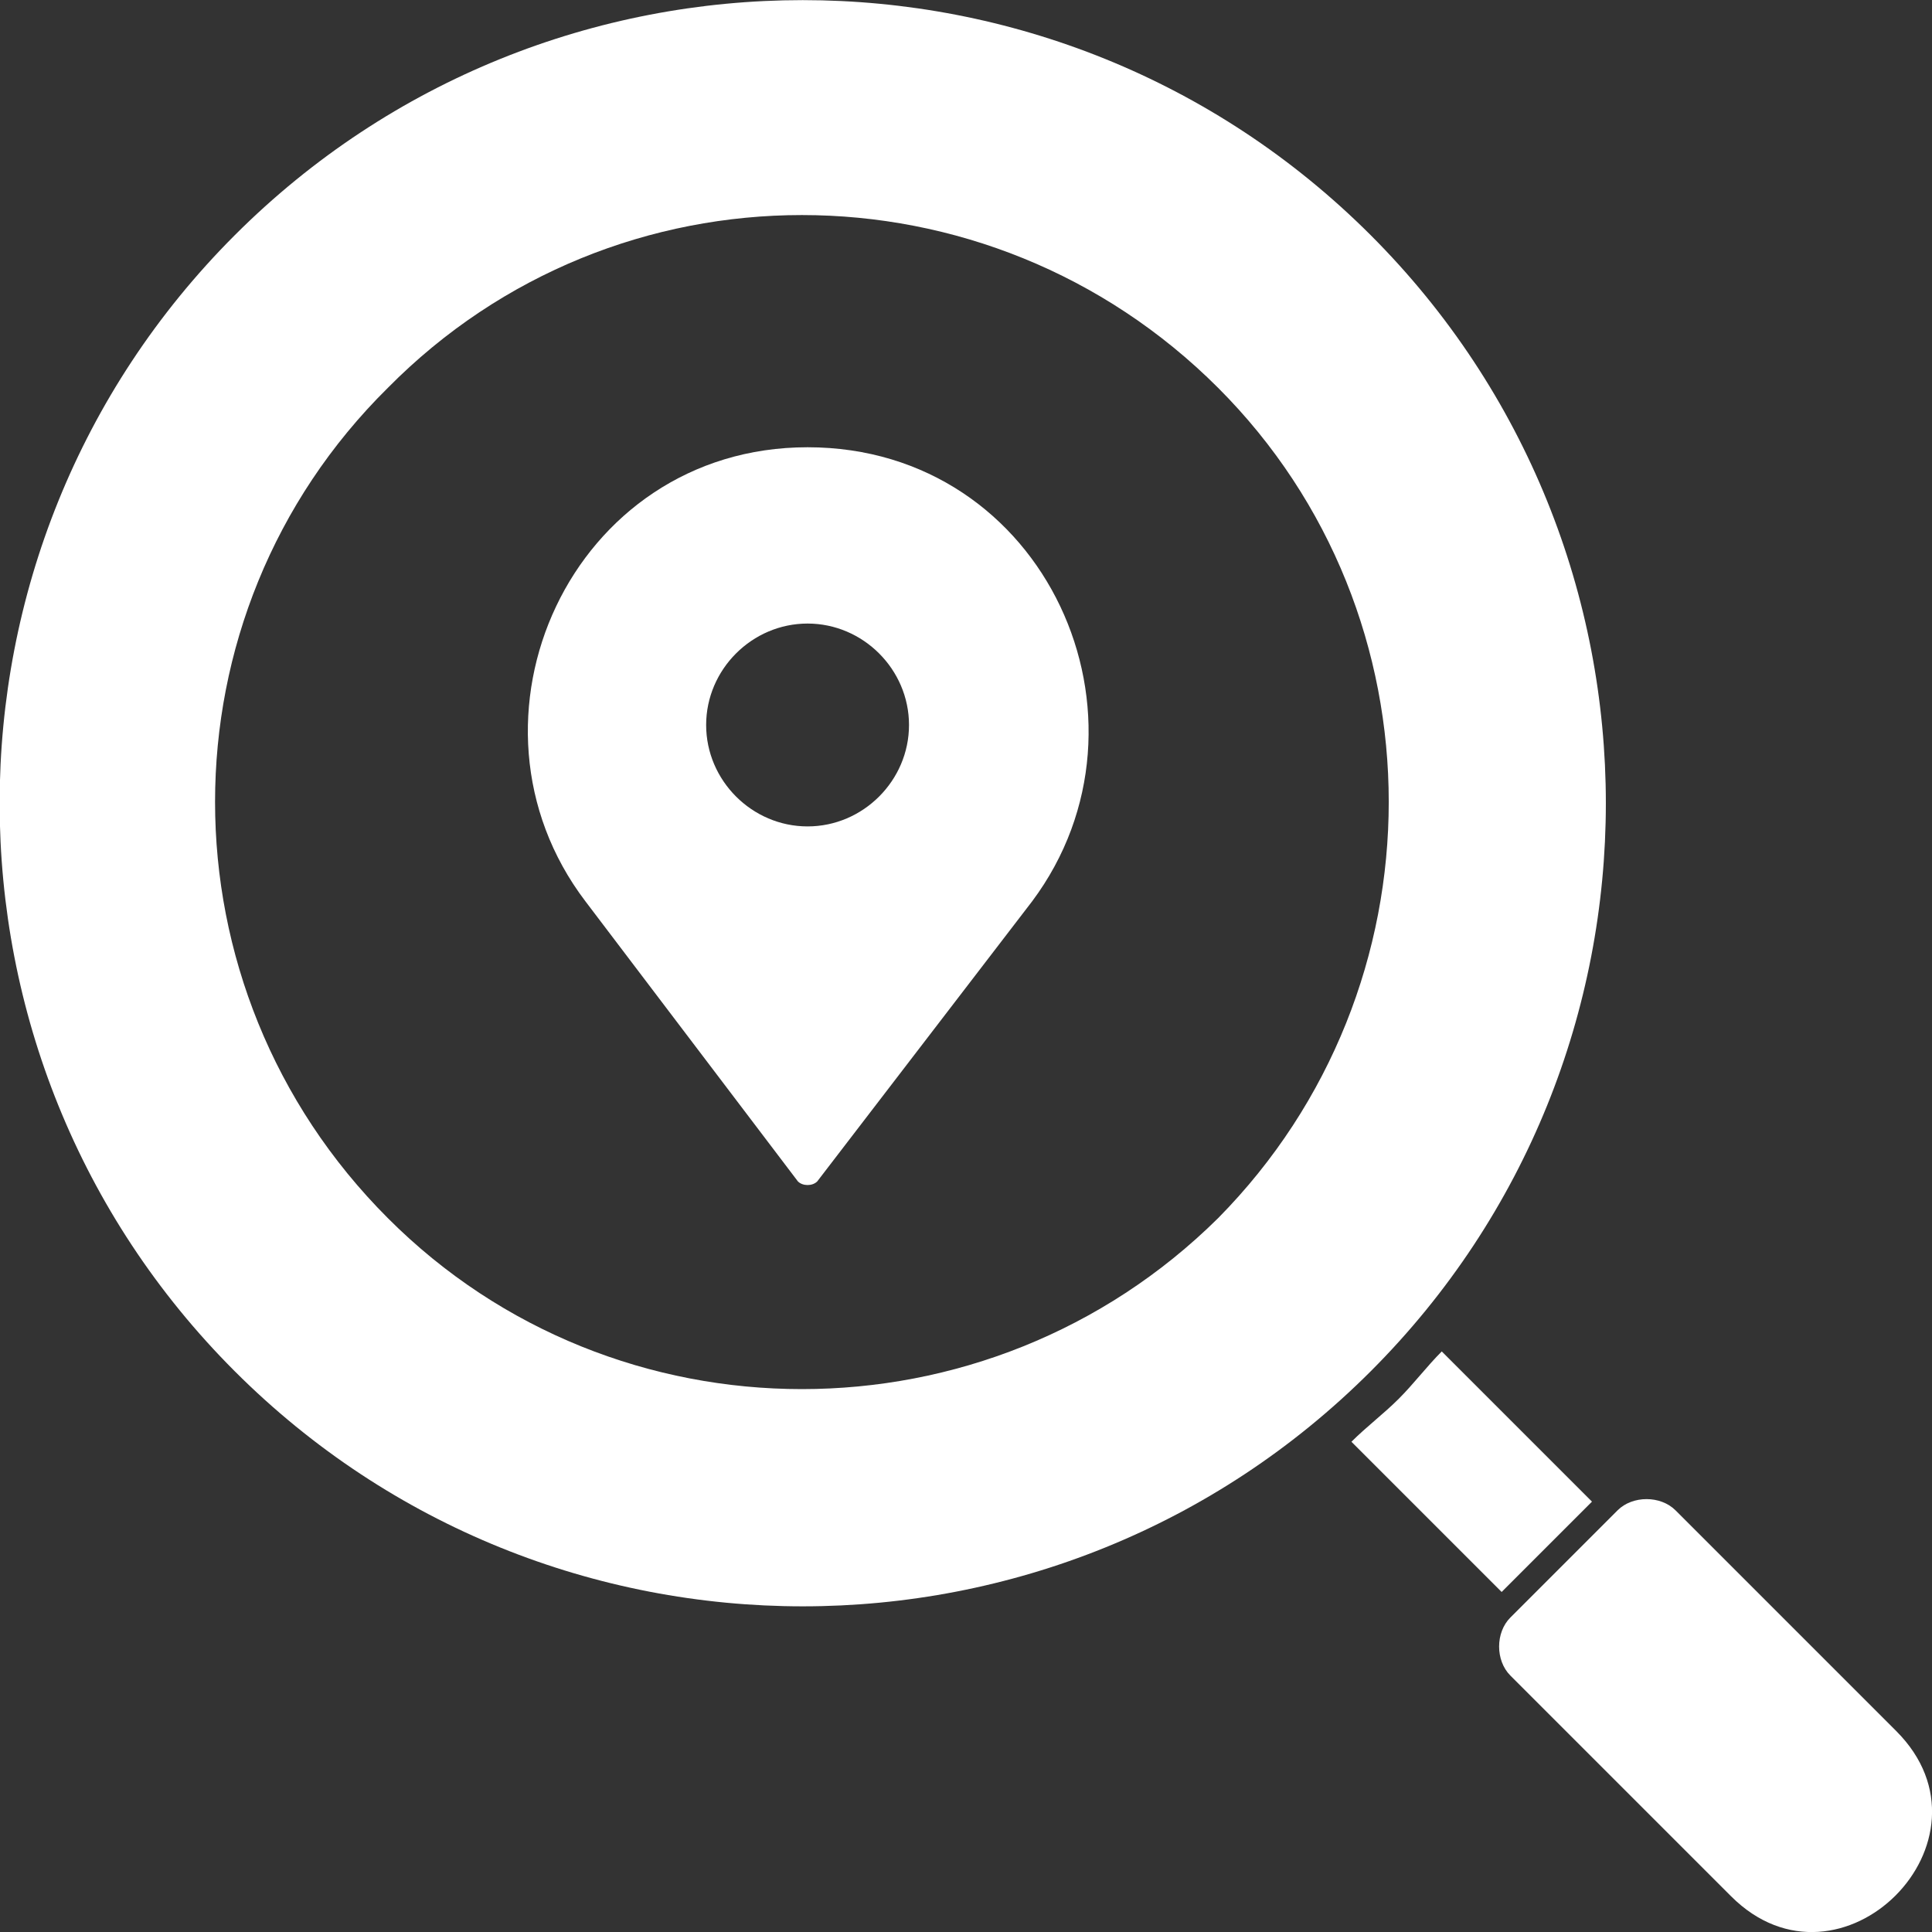
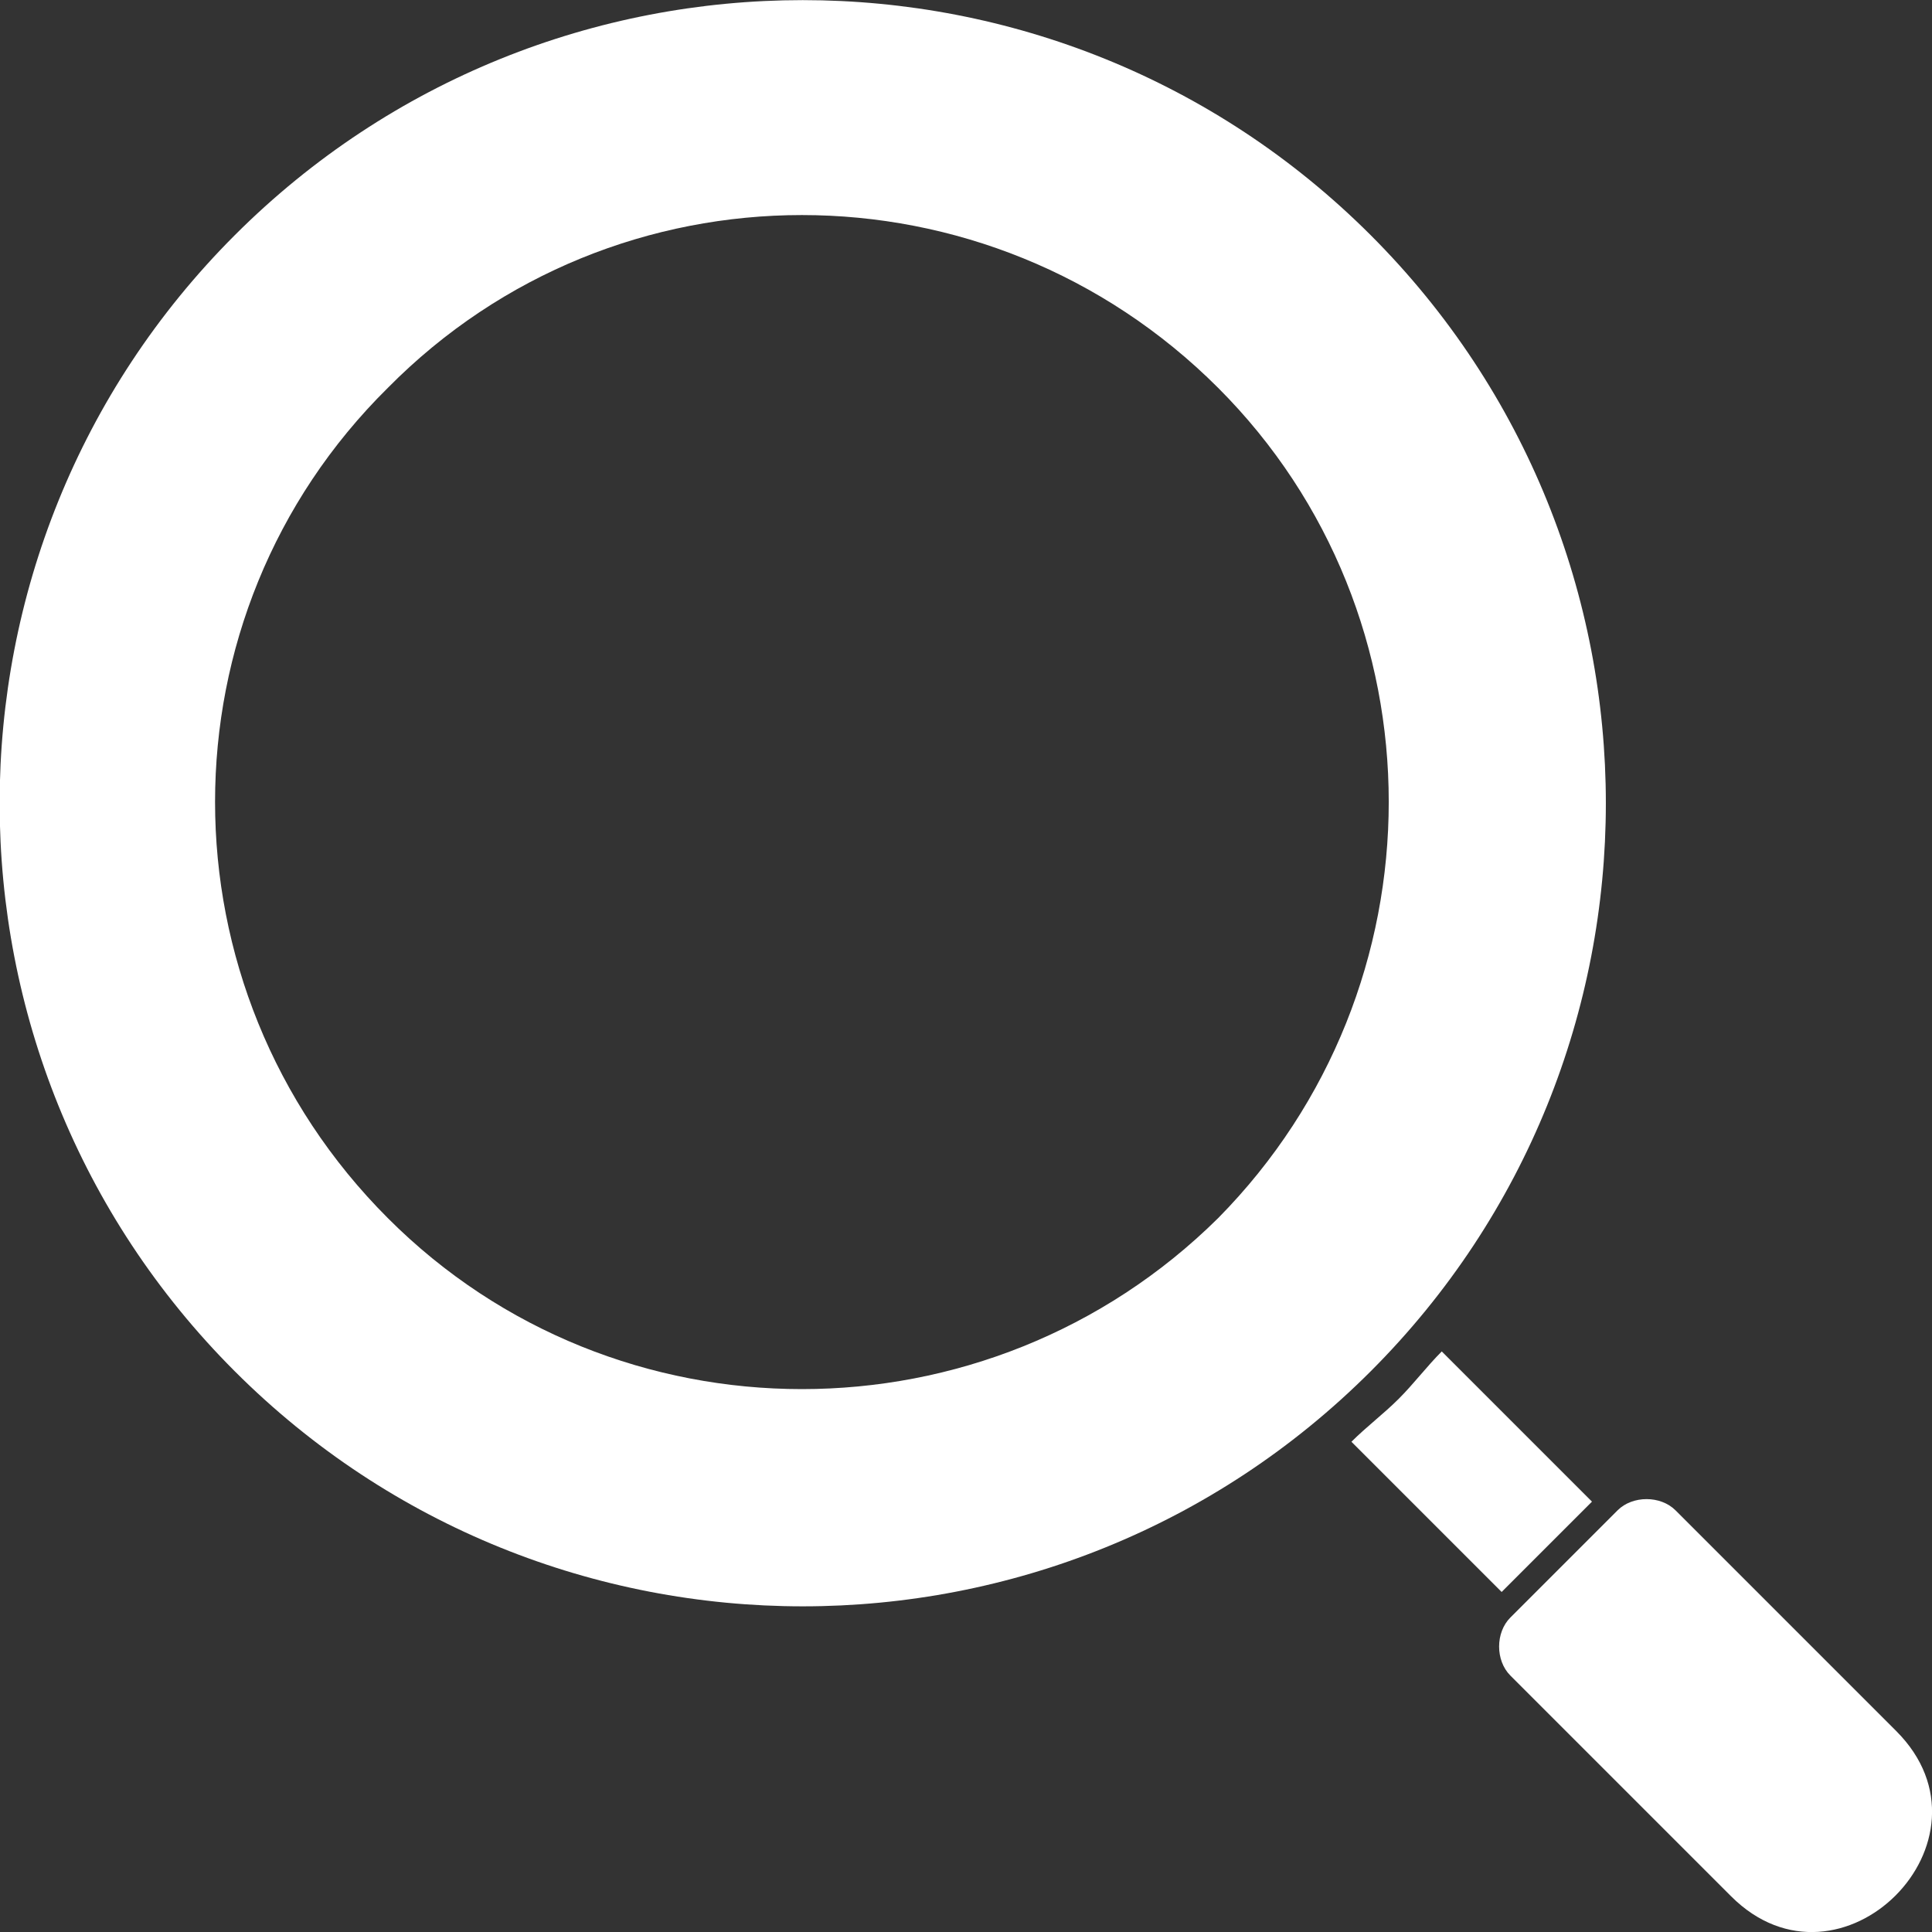
<svg xmlns="http://www.w3.org/2000/svg" version="1.1" id="レイヤー_1" x="0px" y="0px" width="40px" height="40px" viewBox="0 0 40 40" style="enable-background:new 0 0 40 40;" xml:space="preserve">
  <rect x="0" y="0" width="40" height="40" fill="#333333" stroke="none" />
  <style type="text/css">
	.st0{fill-rule:evenodd;clip-rule:evenodd;fill:#FFFFFF;}
	.st1{fill:#FFFFFF;}
</style>
-   <path class="st0" d="M16.72,9.26c-4.9,0-7.45,5.65-4.6,9.4l4.4,5.8c0.1,0.1,0.3,0.1,0.4,0l4.45-5.8  C24.17,14.91,21.67,9.26,16.72,9.26z M16.72,17.11c-1.15,0-2.1-0.95-2.1-2.1s0.95-2.1,2.1-2.1s2.1,0.95,2.1,2.1  S17.87,17.11,16.72,17.11z" />
  <g>
    <path class="st1" d="M28.38,4.87c-6.49-6.49-17.03-6.49-23.52,0s-6.49,17.03,0,23.52s17.03,6.49,23.52,0S34.87,11.36,28.38,4.87z    M8.03,25.22c-4.77-4.77-4.77-12.48,0-17.19c4.71-4.77,12.42-4.77,17.19,0c4.71,4.71,4.71,12.42,0,17.19   C20.45,29.94,12.74,29.94,8.03,25.22z" />
    <path class="st1" d="M39.26,35.84l-4.57-4.57c-0.31-0.31-0.89-0.31-1.2,0l-2.22,2.22c-0.31,0.31-0.31,0.89,0,1.2l4.57,4.57   C38.1,41.52,41.52,38.1,39.26,35.84z" />
    <path class="st1" d="M32.96,31.09l-3.11-3.11c-0.31,0.31-0.58,0.67-0.89,0.98c-0.31,0.31-0.67,0.58-0.98,0.89l3.11,3.11   L32.96,31.09z" />
  </g>
  <g>
</g>
  <g>
</g>
  <g>
</g>
  <g>
</g>
  <g>
</g>
  <g>
</g>
  <g>
</g>
  <g>
</g>
  <g>
</g>
  <g>
</g>
  <g>
</g>
  <g>
</g>
  <g>
</g>
  <g>
</g>
  <g>
</g>
</svg>